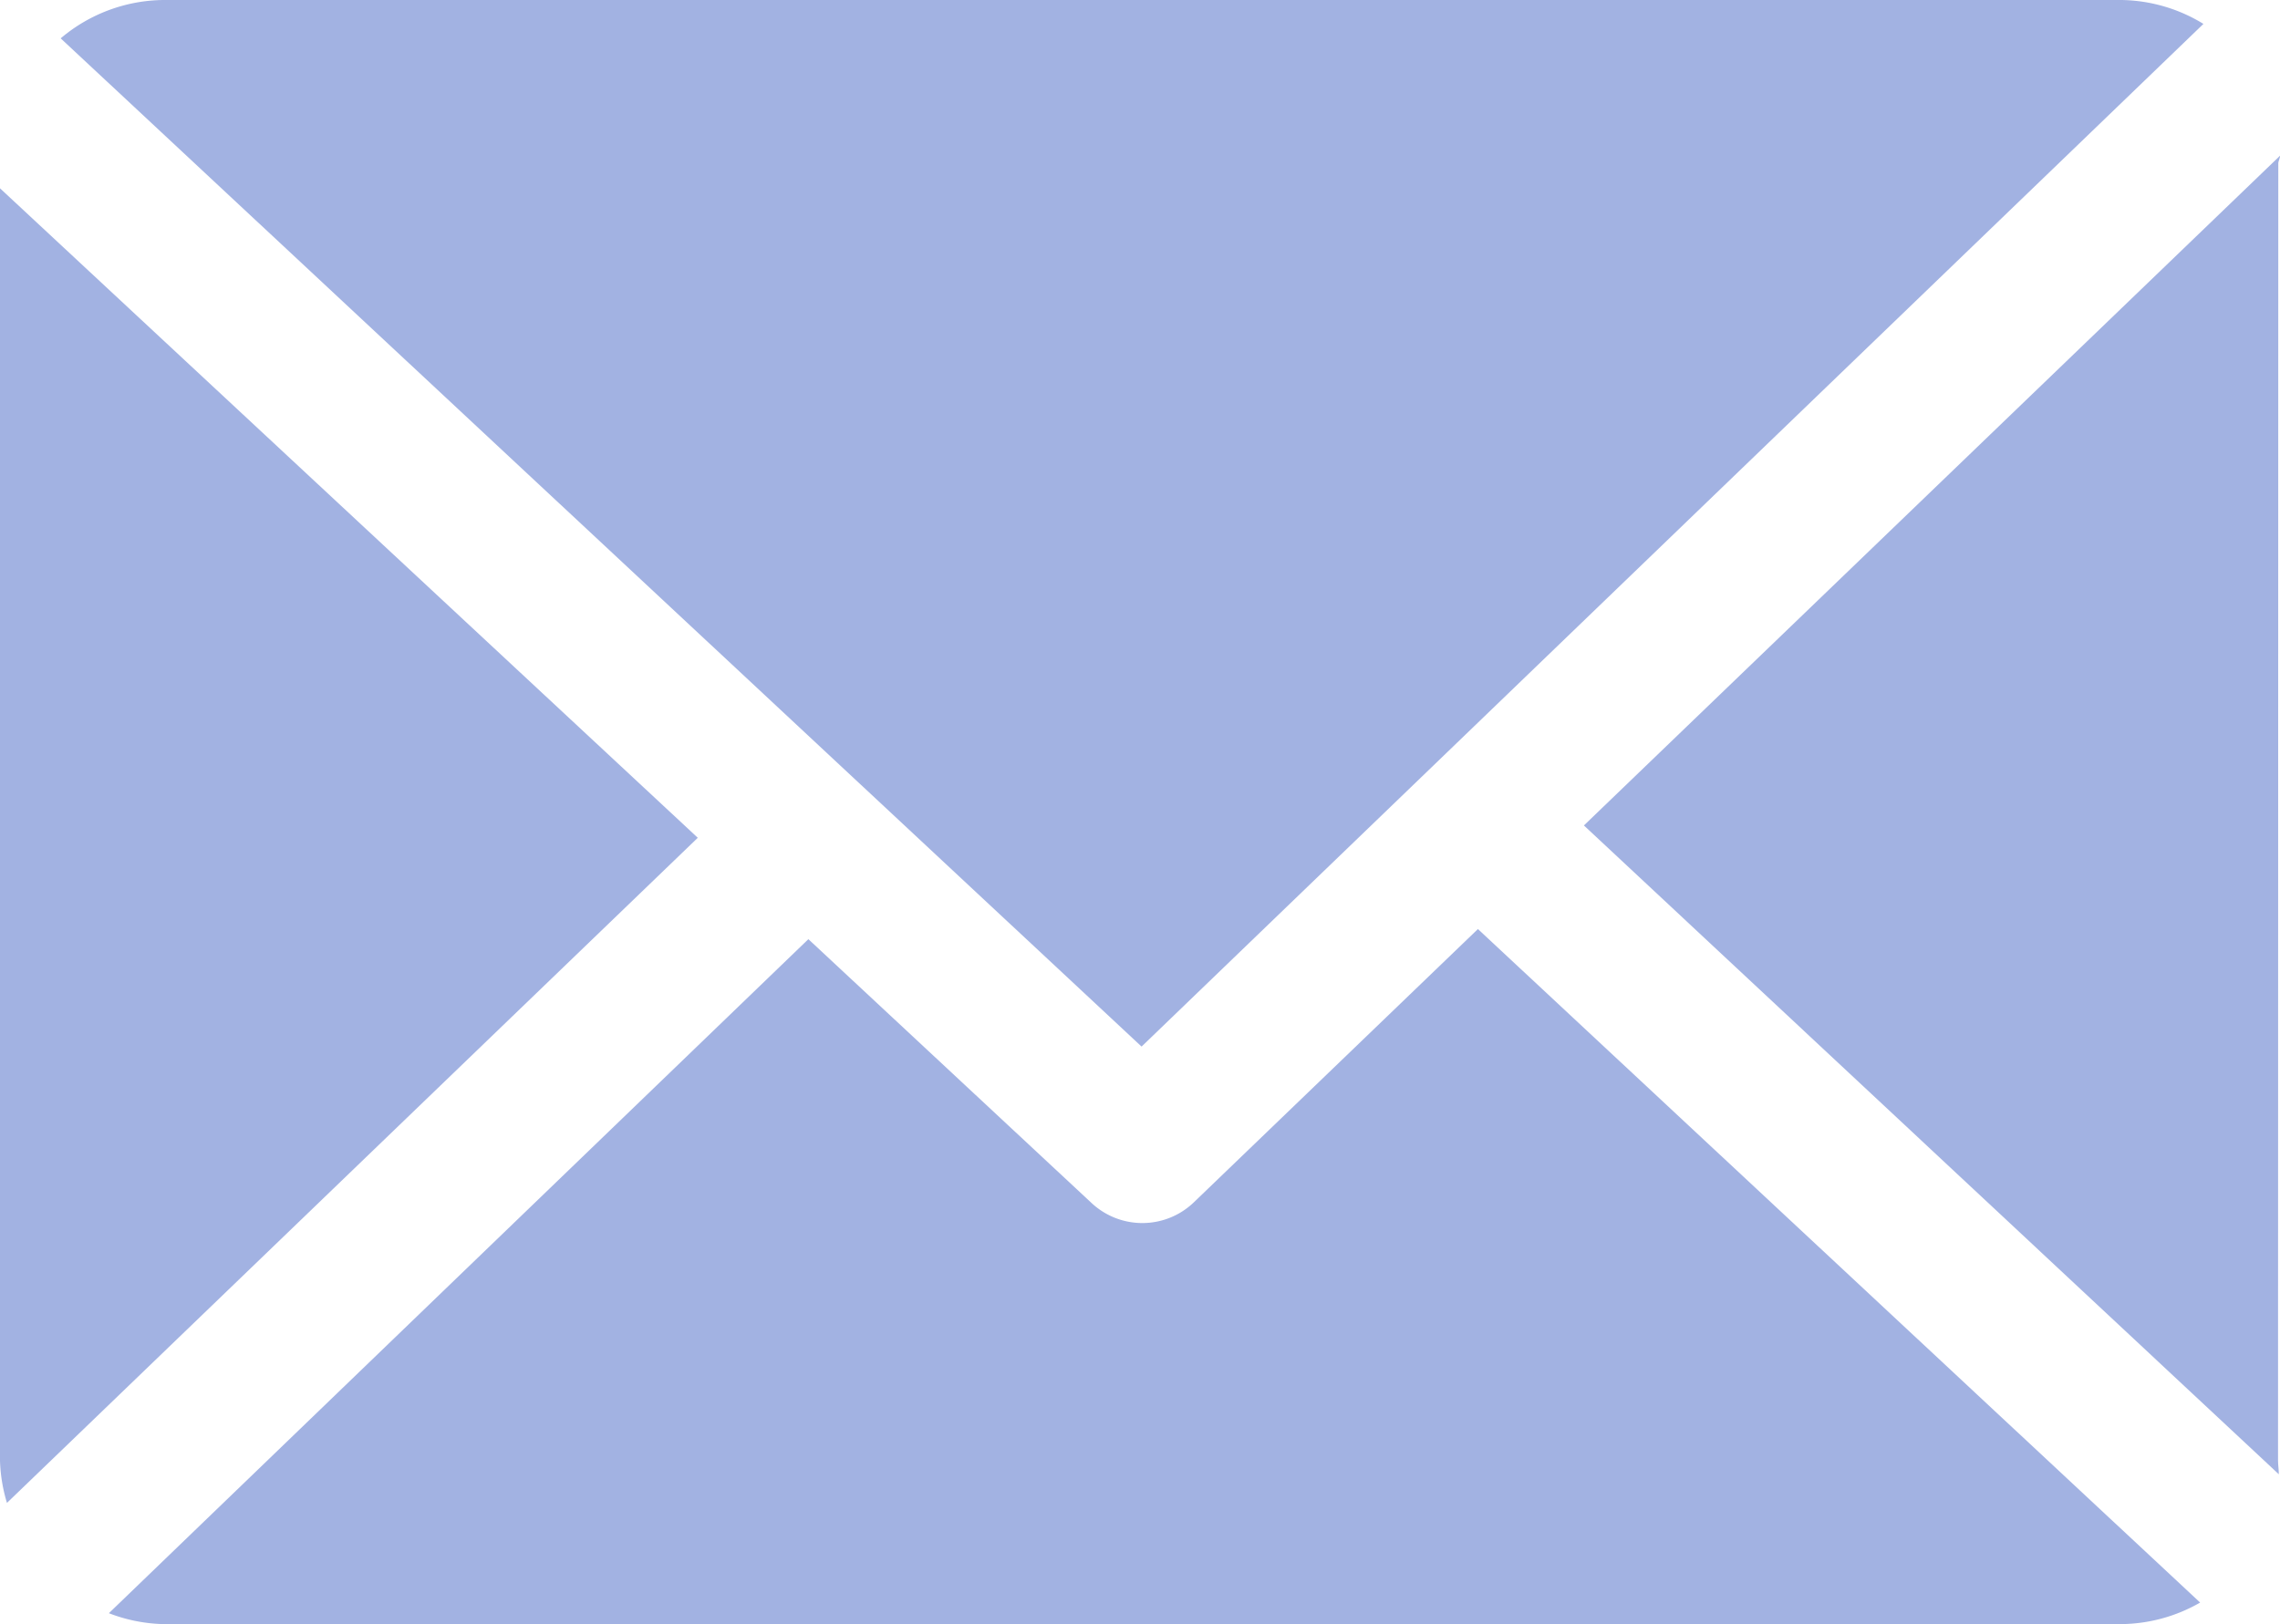
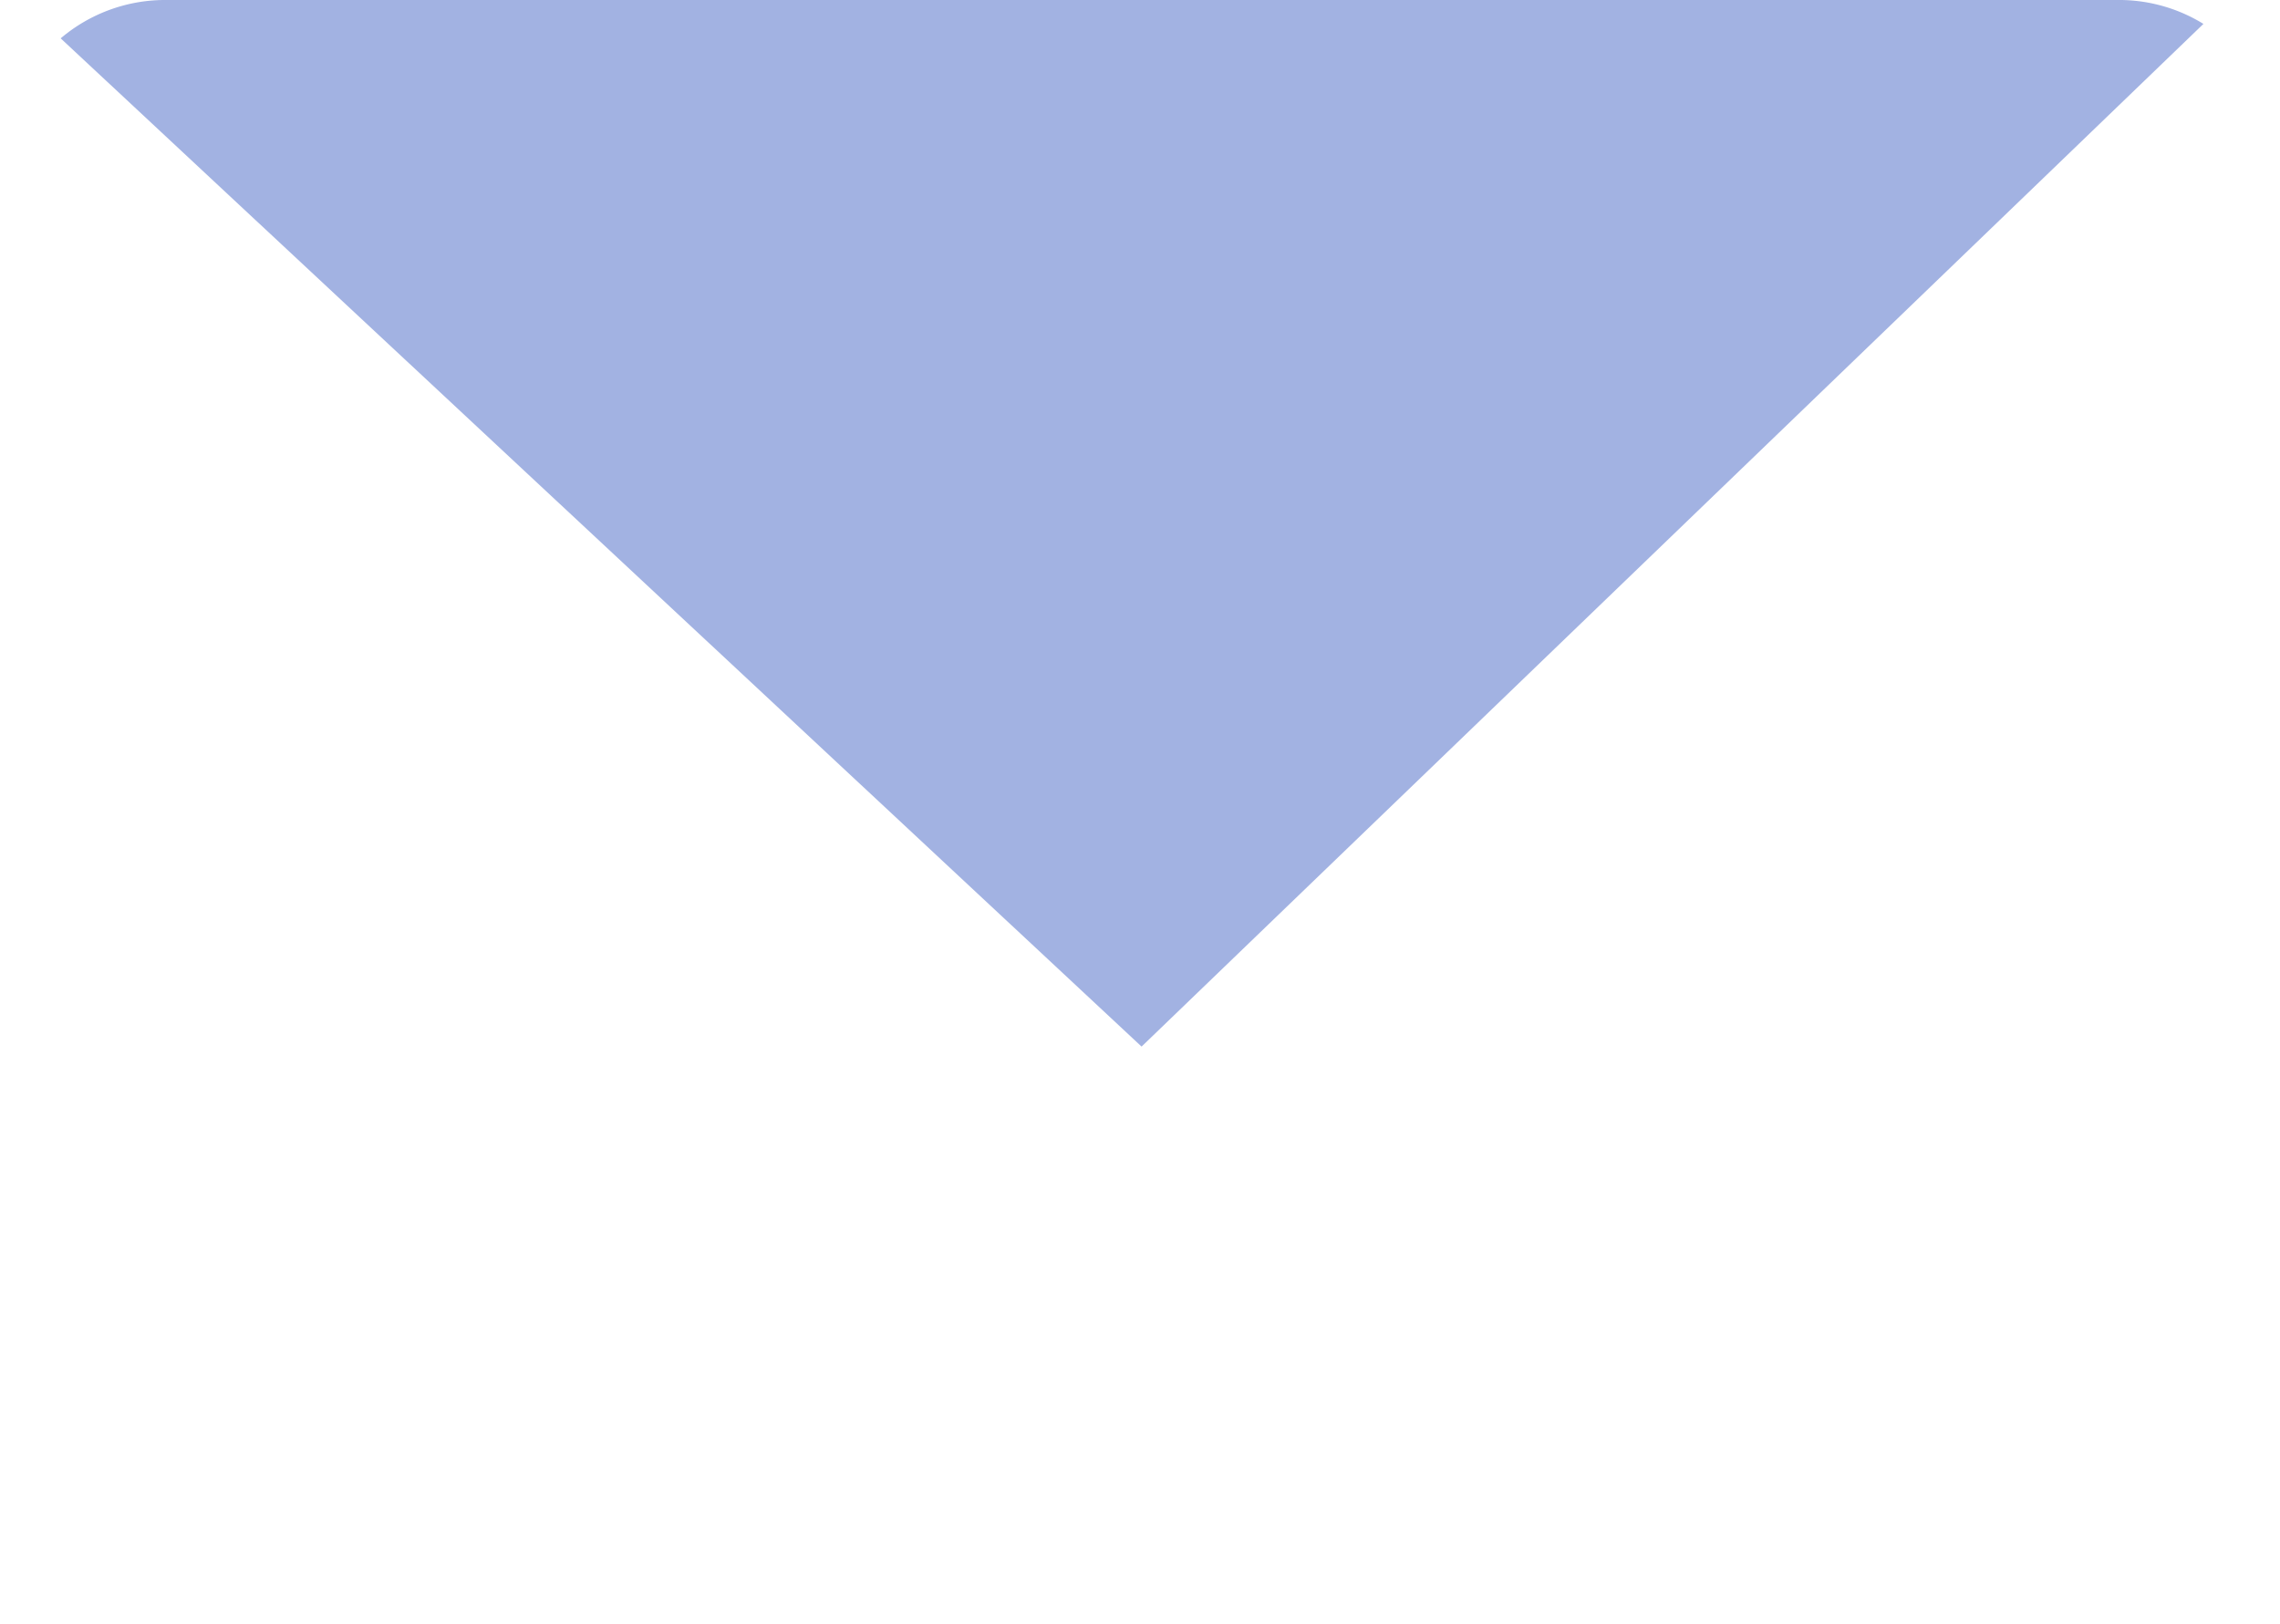
<svg xmlns="http://www.w3.org/2000/svg" width="17.36" height="12.369" viewBox="0 0 17.36 12.369">
  <g transform="translate(0 -33.085)">
-     <path d="M165.214,48.865c0-.02.014-.039.013-.059l-5.3,5.1,5.291,4.941c0-.035-.006-.071-.006-.107Z" transform="translate(-147.867 -14.535)" fill="#a2b2e2" />
-     <path d="M21.433,126.9l-2.163,2.081a.566.566,0,0,1-.778.006l-2.157-2.01-5.326,5.133a1.227,1.227,0,0,0,.414.083H26.332a1.226,1.226,0,0,0,.6-.164Z" transform="translate(-10.18 -86.74)" fill="#a2b2e2" />
    <path d="M14.36,41.055l8.085-7.788a1.225,1.225,0,0,0-.624-.182H6.912a1.229,1.229,0,0,0-.782.292Z" transform="translate(-5.668)" fill="#a2b2e2" />
-     <path d="M0,52.1v9.69a1.23,1.23,0,0,0,.053.321l5.26-5.065Z" transform="translate(0 -17.581)" fill="#a2b2e2" />
  </g>
</svg>